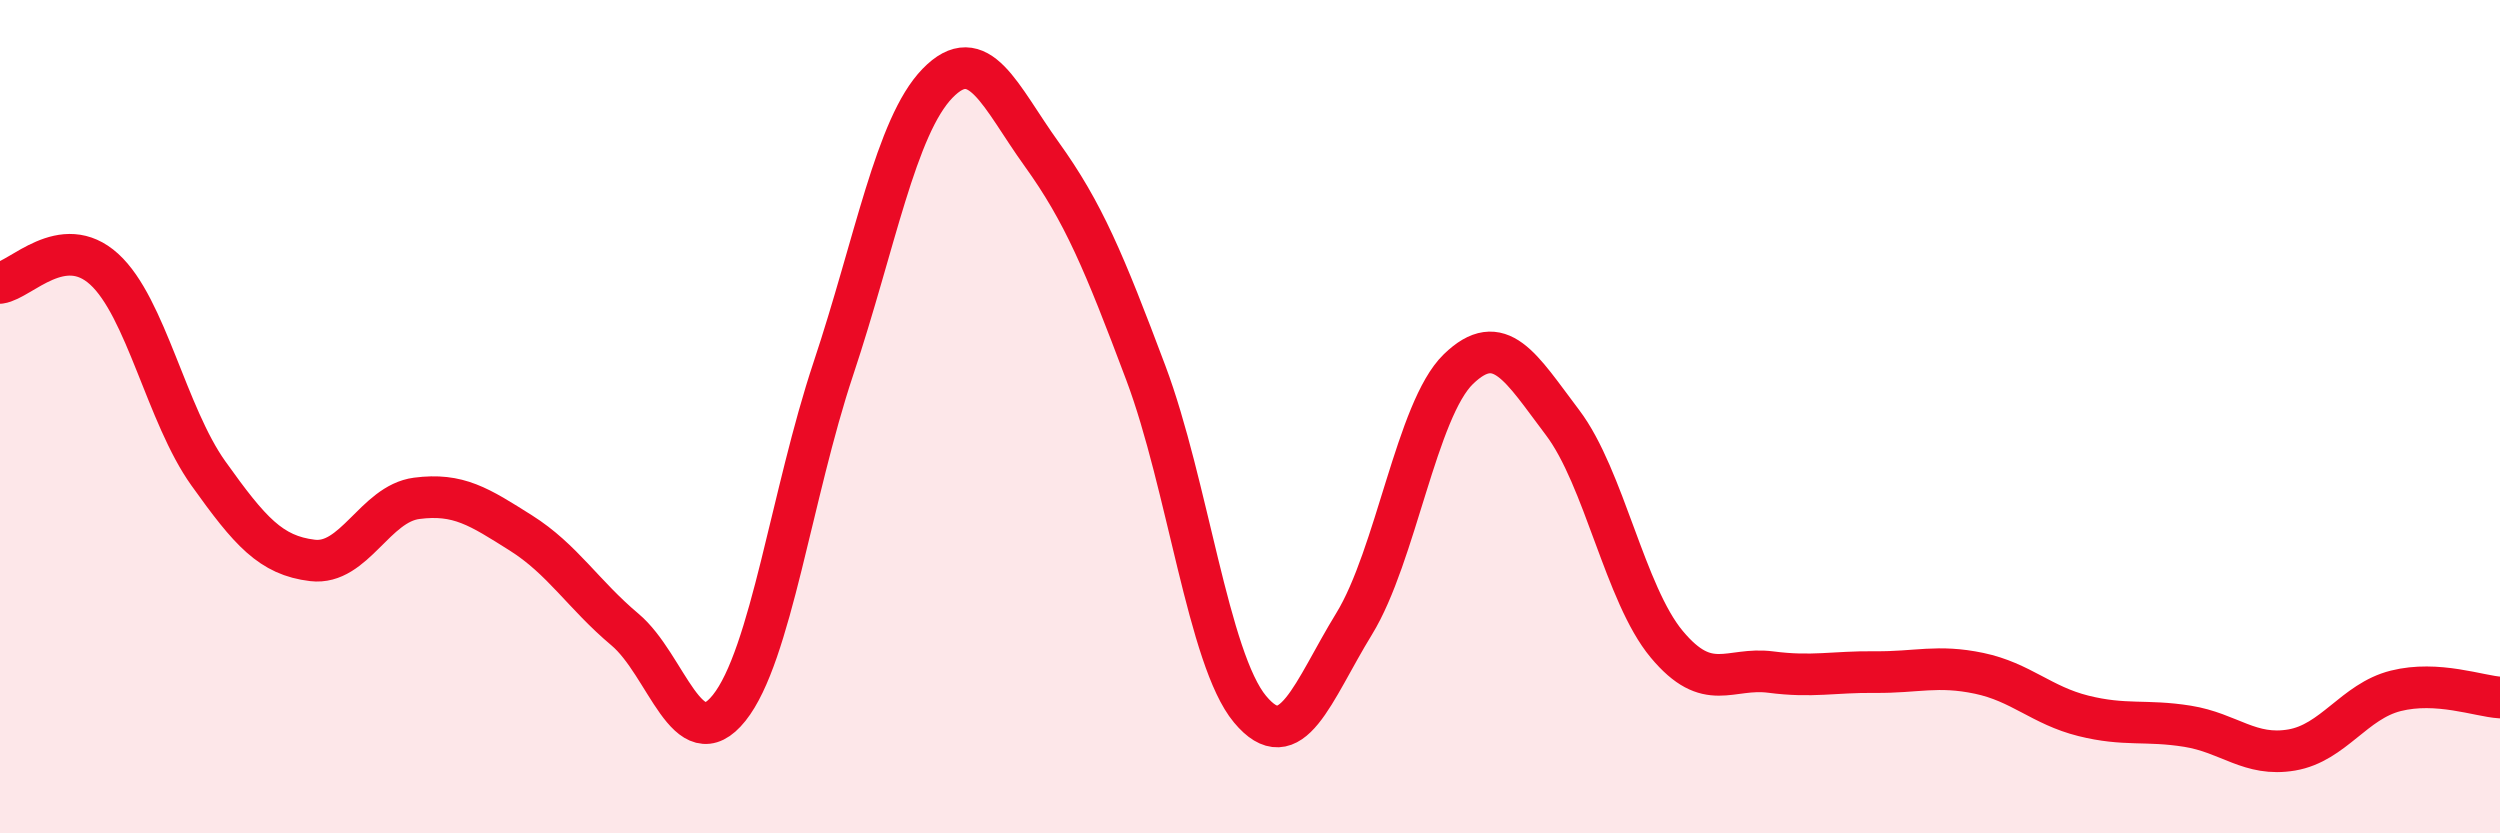
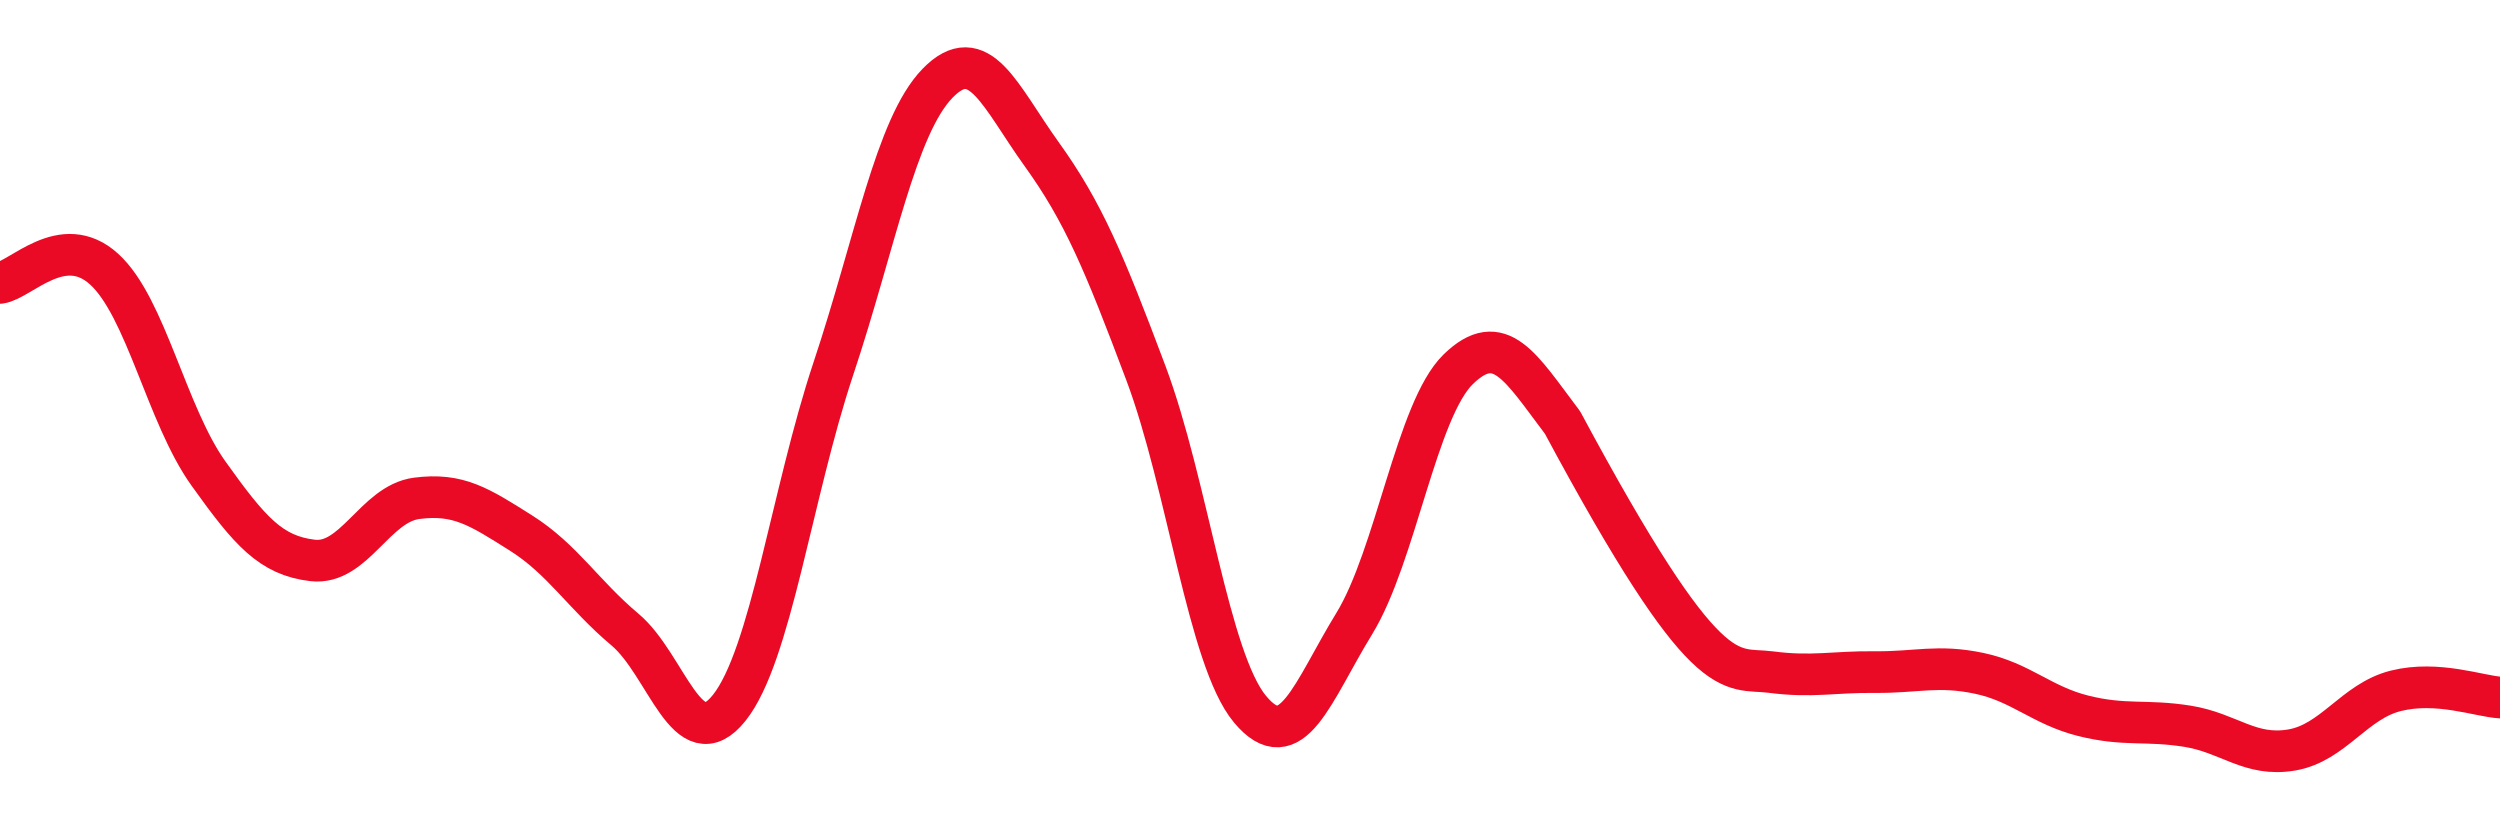
<svg xmlns="http://www.w3.org/2000/svg" width="60" height="20" viewBox="0 0 60 20">
-   <path d="M 0,6.79 C 0.5,6.72 1.5,5.55 2.5,6.46 C 3.5,7.37 4,9.96 5,11.36 C 6,12.76 6.5,13.33 7.5,13.45 C 8.5,13.57 9,12.09 10,11.96 C 11,11.83 11.5,12.16 12.5,12.79 C 13.5,13.42 14,14.27 15,15.11 C 16,15.95 16.5,18.24 17.5,16.99 C 18.5,15.74 19,11.85 20,8.85 C 21,5.85 21.5,3.03 22.5,2 C 23.5,0.97 24,2.31 25,3.7 C 26,5.09 26.5,6.29 27.5,8.95 C 28.5,11.61 29,15.82 30,17.02 C 31,18.22 31.5,16.6 32.5,14.97 C 33.5,13.34 34,9.83 35,8.86 C 36,7.89 36.5,8.82 37.5,10.14 C 38.5,11.46 39,14.26 40,15.46 C 41,16.66 41.5,16 42.5,16.13 C 43.5,16.26 44,16.12 45,16.13 C 46,16.14 46.5,15.95 47.5,16.16 C 48.5,16.37 49,16.93 50,17.18 C 51,17.43 51.5,17.27 52.5,17.43 C 53.5,17.59 54,18.17 55,18 C 56,17.83 56.5,16.83 57.5,16.58 C 58.5,16.33 59.5,16.71 60,16.74L60 20L0 20Z" fill="#EB0A25" opacity="0.1" stroke-linecap="round" stroke-linejoin="round" />
-   <path d="M 0,6.79 C 0.5,6.72 1.5,5.55 2.5,6.46 C 3.5,7.37 4,9.96 5,11.36 C 6,12.76 6.5,13.33 7.5,13.45 C 8.5,13.57 9,12.09 10,11.96 C 11,11.83 11.5,12.16 12.5,12.79 C 13.5,13.42 14,14.27 15,15.11 C 16,15.95 16.5,18.24 17.5,16.99 C 18.5,15.74 19,11.85 20,8.85 C 21,5.85 21.5,3.03 22.5,2 C 23.5,0.97 24,2.31 25,3.7 C 26,5.09 26.5,6.29 27.5,8.95 C 28.5,11.61 29,15.82 30,17.02 C 31,18.22 31.5,16.6 32.5,14.97 C 33.5,13.34 34,9.83 35,8.86 C 36,7.89 36.5,8.82 37.5,10.14 C 38.5,11.46 39,14.26 40,15.46 C 41,16.66 41.5,16 42.5,16.13 C 43.5,16.26 44,16.12 45,16.13 C 46,16.14 46.5,15.95 47.5,16.16 C 48.5,16.37 49,16.93 50,17.18 C 51,17.43 51.5,17.27 52.5,17.43 C 53.5,17.59 54,18.17 55,18 C 56,17.83 56.5,16.83 57.5,16.58 C 58.5,16.33 59.5,16.71 60,16.74" stroke="#EB0A25" stroke-width="1" fill="none" stroke-linecap="round" stroke-linejoin="round" />
+   <path d="M 0,6.79 C 0.5,6.72 1.5,5.55 2.5,6.46 C 3.5,7.37 4,9.96 5,11.36 C 6,12.76 6.5,13.33 7.5,13.45 C 8.5,13.57 9,12.09 10,11.96 C 11,11.83 11.5,12.16 12.5,12.79 C 13.5,13.42 14,14.27 15,15.11 C 16,15.95 16.5,18.24 17.5,16.99 C 18.5,15.74 19,11.85 20,8.85 C 21,5.85 21.5,3.03 22.5,2 C 23.5,0.97 24,2.31 25,3.7 C 26,5.09 26.5,6.29 27.5,8.95 C 28.5,11.61 29,15.82 30,17.02 C 31,18.22 31.5,16.6 32.5,14.97 C 33.5,13.34 34,9.83 35,8.86 C 36,7.89 36.5,8.82 37.5,10.14 C 41,16.66 41.5,16 42.5,16.13 C 43.5,16.26 44,16.12 45,16.13 C 46,16.14 46.5,15.95 47.5,16.16 C 48.5,16.37 49,16.93 50,17.18 C 51,17.43 51.5,17.27 52.5,17.43 C 53.5,17.59 54,18.17 55,18 C 56,17.83 56.5,16.83 57.5,16.58 C 58.5,16.33 59.5,16.71 60,16.74" stroke="#EB0A25" stroke-width="1" fill="none" stroke-linecap="round" stroke-linejoin="round" />
</svg>